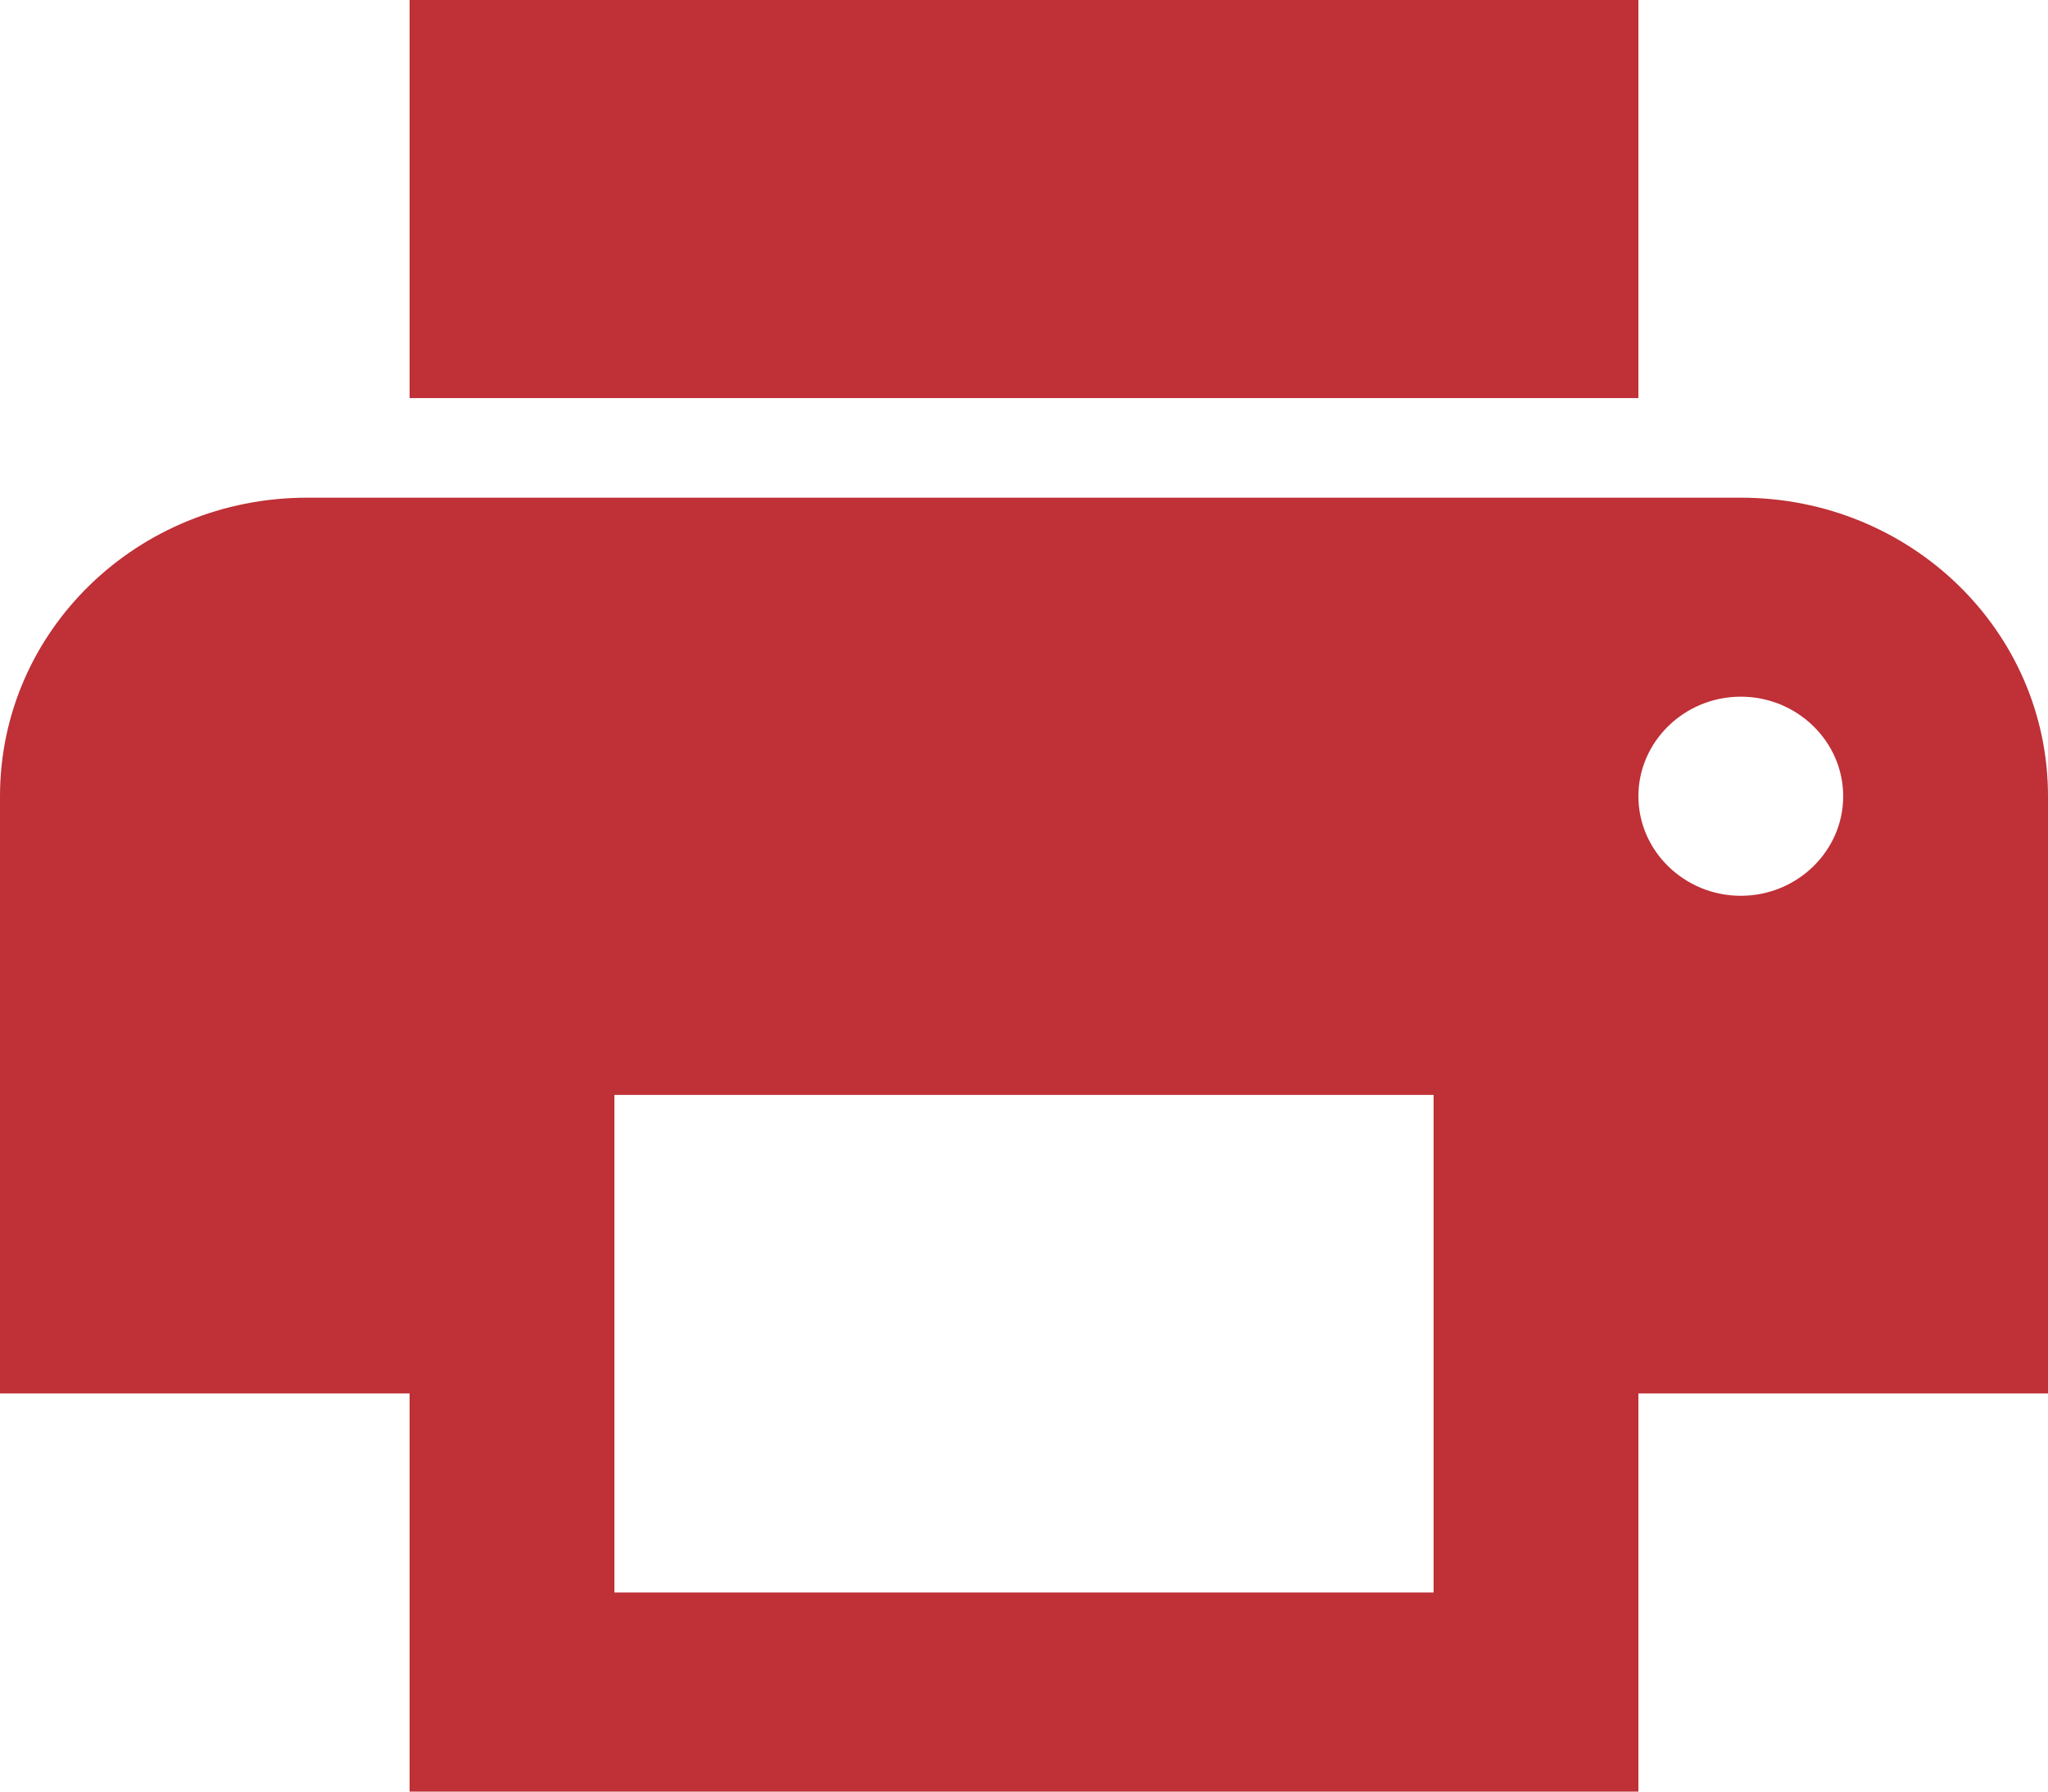
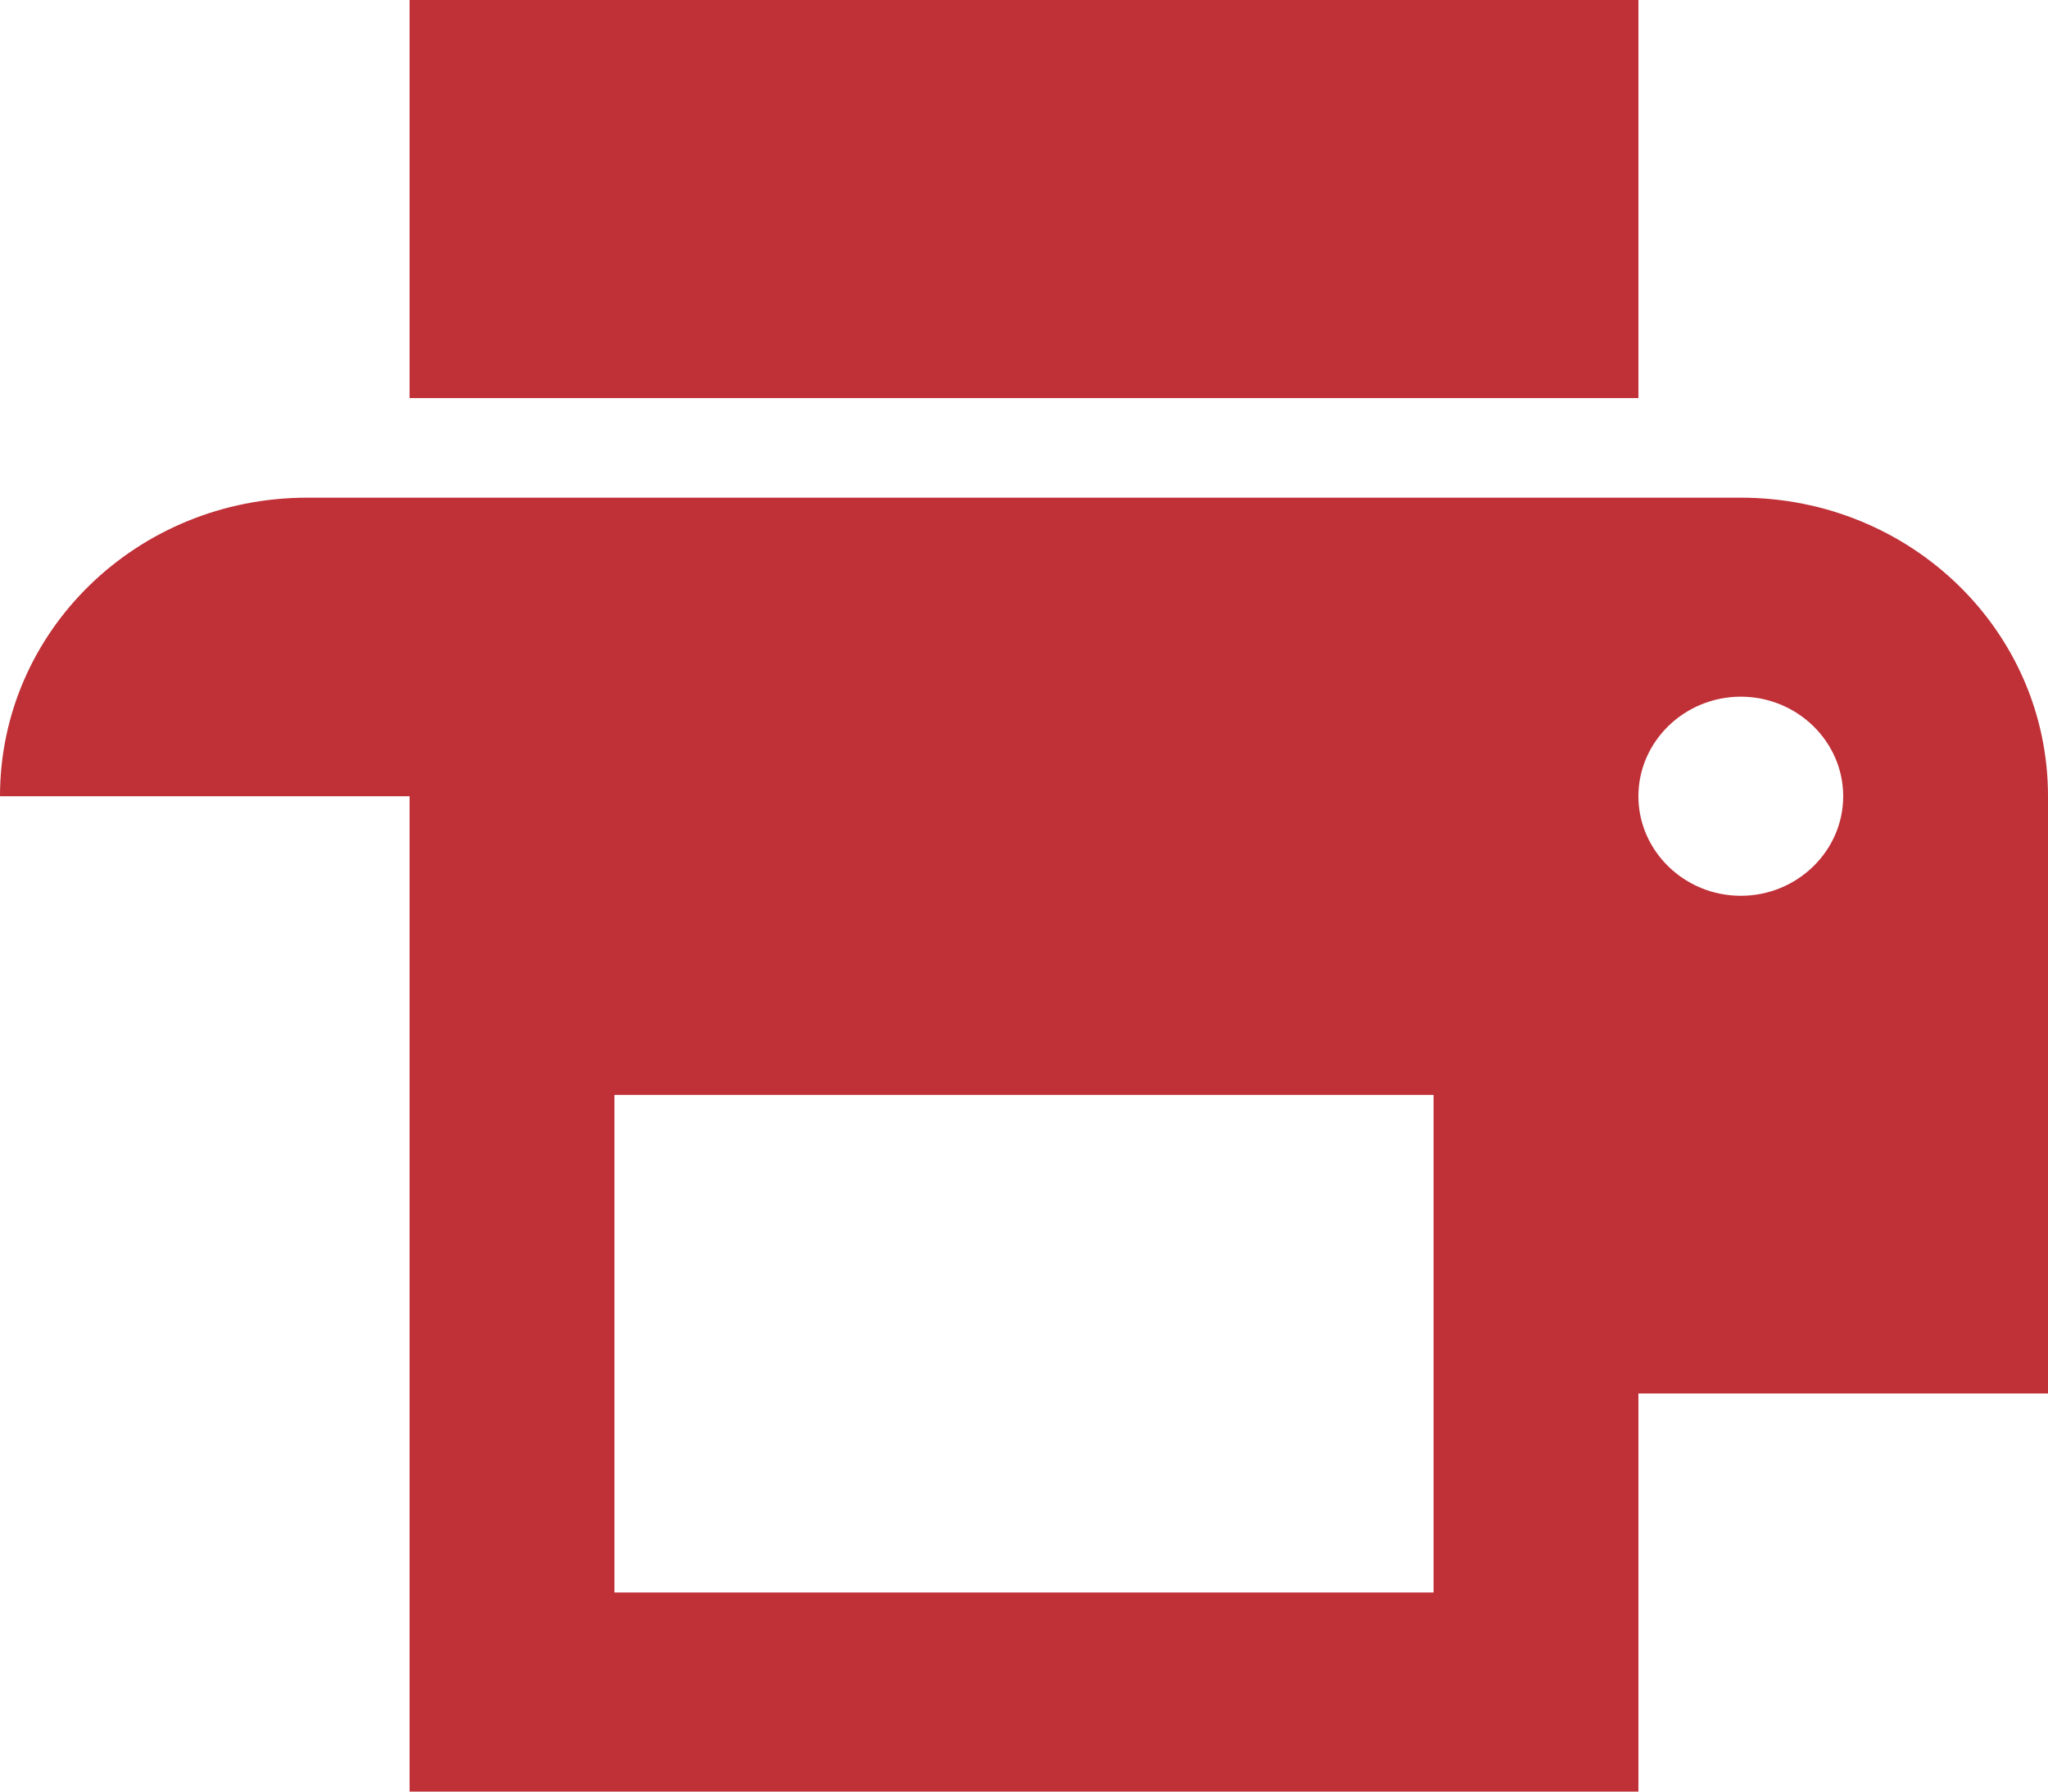
<svg xmlns="http://www.w3.org/2000/svg" width="16" height="14" viewBox="0 0 16 14" fill="none">
-   <path d="M13.6 3.889H2.4C1.072 3.889 0 4.931 0 6.222V10.889H3.2V14H12.8V10.889H16V6.222C16 4.931 14.928 3.889 13.6 3.889ZM11.2 12.444H4.8V8.556H11.2V12.444ZM13.6 7C13.16 7 12.8 6.65 12.8 6.222C12.8 5.794 13.16 5.444 13.6 5.444C14.04 5.444 14.4 5.794 14.4 6.222C14.4 6.65 14.04 7 13.6 7ZM12.8 0H3.2V3.111H12.8V0Z" fill="#BF3037" />
+   <path d="M13.6 3.889H2.4C1.072 3.889 0 4.931 0 6.222H3.2V14H12.8V10.889H16V6.222C16 4.931 14.928 3.889 13.6 3.889ZM11.2 12.444H4.8V8.556H11.2V12.444ZM13.6 7C13.16 7 12.8 6.65 12.8 6.222C12.8 5.794 13.16 5.444 13.6 5.444C14.04 5.444 14.4 5.794 14.4 6.222C14.4 6.65 14.04 7 13.6 7ZM12.8 0H3.2V3.111H12.8V0Z" fill="#BF3037" />
</svg>